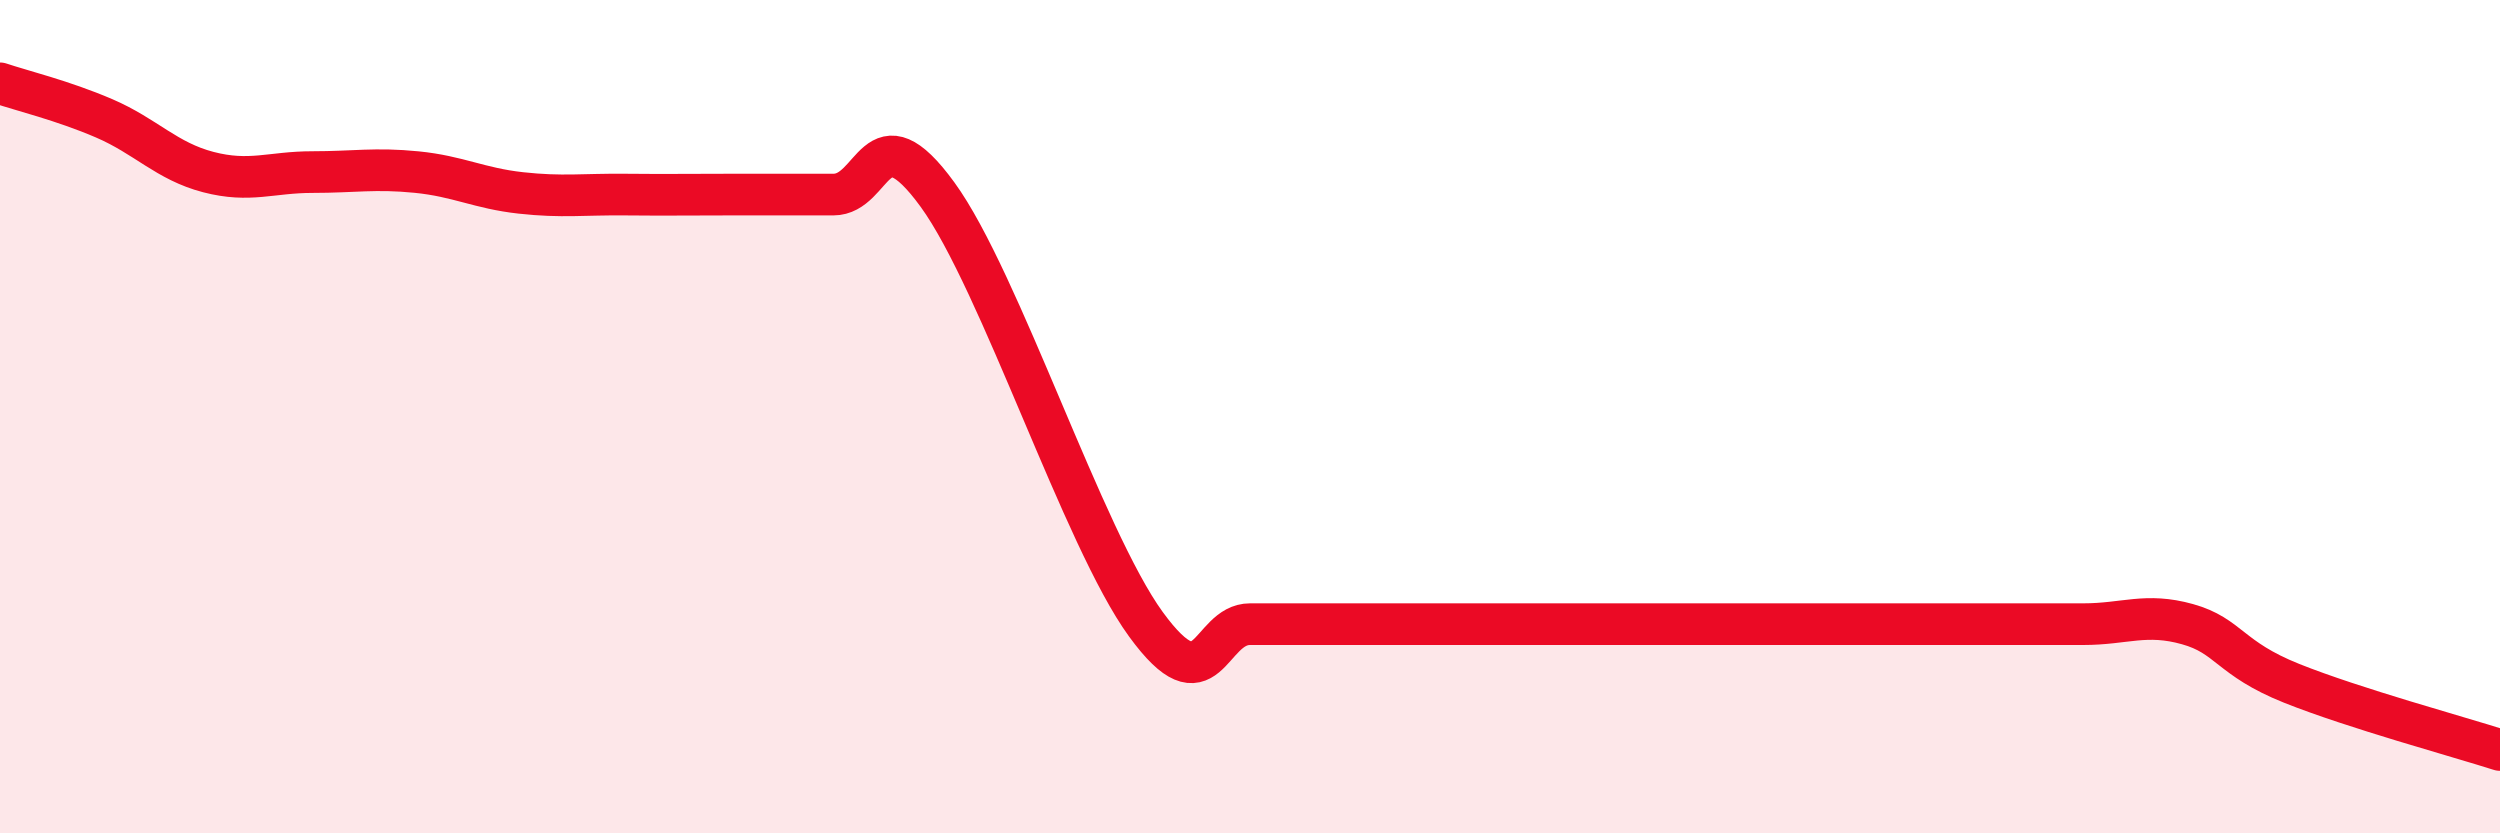
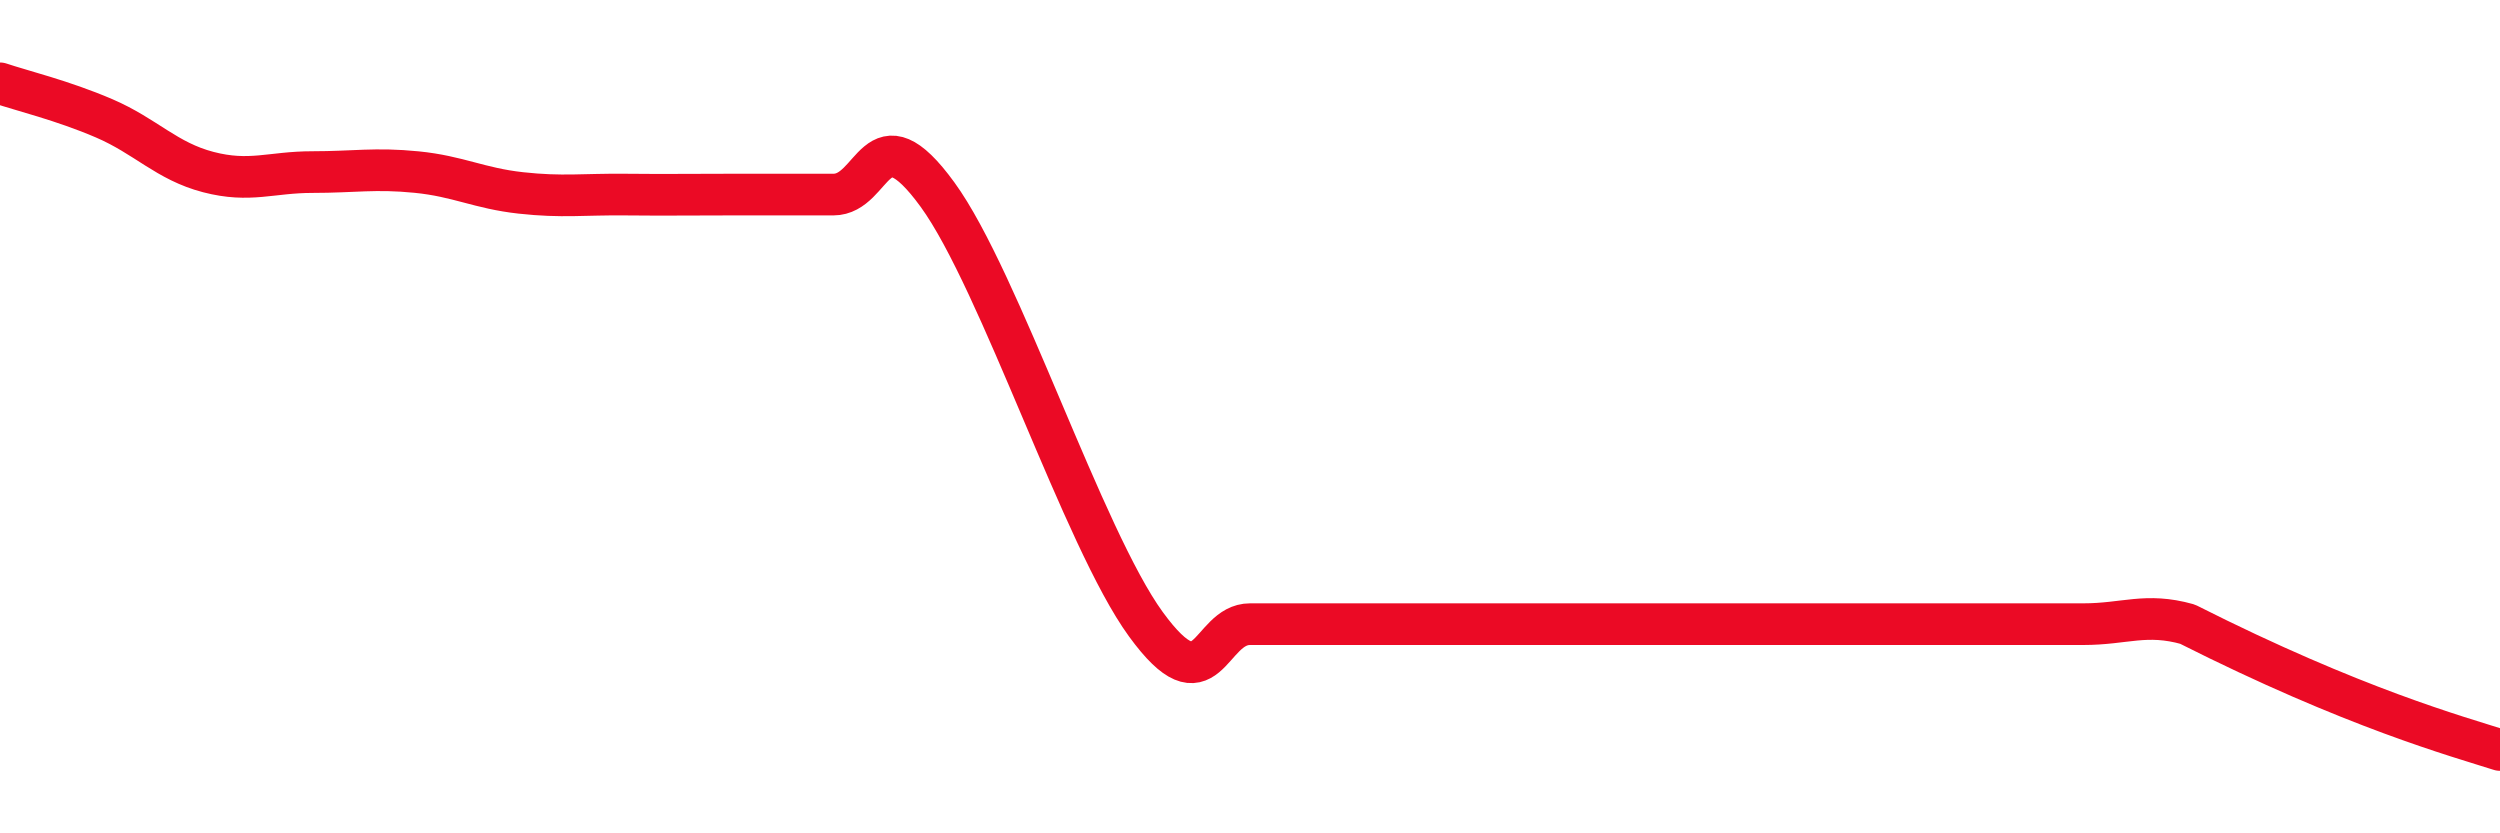
<svg xmlns="http://www.w3.org/2000/svg" width="60" height="20" viewBox="0 0 60 20">
-   <path d="M 0,2 C 0.5,2.17 1.5,2.41 2.5,2.84 C 3.5,3.27 4,3.87 5,4.13 C 6,4.39 6.5,4.13 7.5,4.13 C 8.5,4.13 9,4.03 10,4.13 C 11,4.23 11.5,4.52 12.5,4.63 C 13.5,4.74 14,4.66 15,4.67 C 16,4.68 16.5,4.67 17.5,4.67 C 18.5,4.67 19,4.67 20,4.67 C 21,4.67 21,2.61 22.5,4.67 C 24,6.73 26,12.92 27.5,14.98 C 29,17.04 29,14.98 30,14.98 C 31,14.98 31.5,14.98 32.5,14.98 C 33.5,14.98 34,14.98 35,14.98 C 36,14.98 36.5,14.98 37.5,14.98 C 38.5,14.98 39,14.98 40,14.98 C 41,14.98 41.5,14.98 42.5,14.98 C 43.5,14.98 44,14.98 45,14.98 C 46,14.98 46.5,14.98 47.5,14.98 C 48.5,14.98 49,14.98 50,14.98 C 51,14.98 51.5,14.7 52.5,14.98 C 53.5,15.26 53.5,15.8 55,16.4 C 56.5,17 59,17.68 60,18L60 20L0 20Z" fill="#EB0A25" opacity="0.1" stroke-linecap="round" stroke-linejoin="round" />
-   <path d="M 0,2 C 0.5,2.17 1.5,2.41 2.5,2.84 C 3.5,3.27 4,3.87 5,4.13 C 6,4.39 6.5,4.13 7.5,4.13 C 8.5,4.13 9,4.03 10,4.13 C 11,4.23 11.5,4.52 12.5,4.63 C 13.5,4.74 14,4.66 15,4.67 C 16,4.68 16.5,4.67 17.5,4.67 C 18.5,4.67 19,4.67 20,4.67 C 21,4.67 21,2.61 22.5,4.67 C 24,6.73 26,12.92 27.5,14.98 C 29,17.04 29,14.98 30,14.98 C 31,14.98 31.5,14.98 32.5,14.98 C 33.5,14.98 34,14.98 35,14.98 C 36,14.98 36.5,14.98 37.5,14.98 C 38.5,14.98 39,14.98 40,14.98 C 41,14.98 41.5,14.98 42.5,14.98 C 43.5,14.98 44,14.98 45,14.98 C 46,14.98 46.5,14.98 47.5,14.98 C 48.5,14.98 49,14.98 50,14.98 C 51,14.98 51.5,14.7 52.5,14.98 C 53.5,15.26 53.5,15.8 55,16.4 C 56.5,17 59,17.68 60,18" stroke="#EB0A25" stroke-width="1" fill="none" stroke-linecap="round" stroke-linejoin="round" />
+   <path d="M 0,2 C 0.5,2.17 1.5,2.41 2.5,2.84 C 3.5,3.27 4,3.87 5,4.13 C 6,4.39 6.5,4.13 7.5,4.13 C 8.5,4.13 9,4.03 10,4.13 C 11,4.23 11.5,4.52 12.5,4.63 C 13.5,4.74 14,4.66 15,4.67 C 16,4.68 16.5,4.67 17.5,4.67 C 18.5,4.67 19,4.67 20,4.67 C 21,4.67 21,2.61 22.5,4.67 C 24,6.73 26,12.92 27.5,14.98 C 29,17.04 29,14.98 30,14.98 C 31,14.98 31.5,14.98 32.5,14.98 C 33.5,14.98 34,14.98 35,14.98 C 36,14.98 36.5,14.98 37.5,14.98 C 38.5,14.98 39,14.98 40,14.98 C 41,14.98 41.5,14.98 42.5,14.98 C 43.5,14.98 44,14.98 45,14.98 C 46,14.98 46.5,14.98 47.5,14.98 C 48.5,14.98 49,14.98 50,14.98 C 51,14.98 51.5,14.7 52.5,14.98 C 56.5,17 59,17.68 60,18" stroke="#EB0A25" stroke-width="1" fill="none" stroke-linecap="round" stroke-linejoin="round" />
</svg>